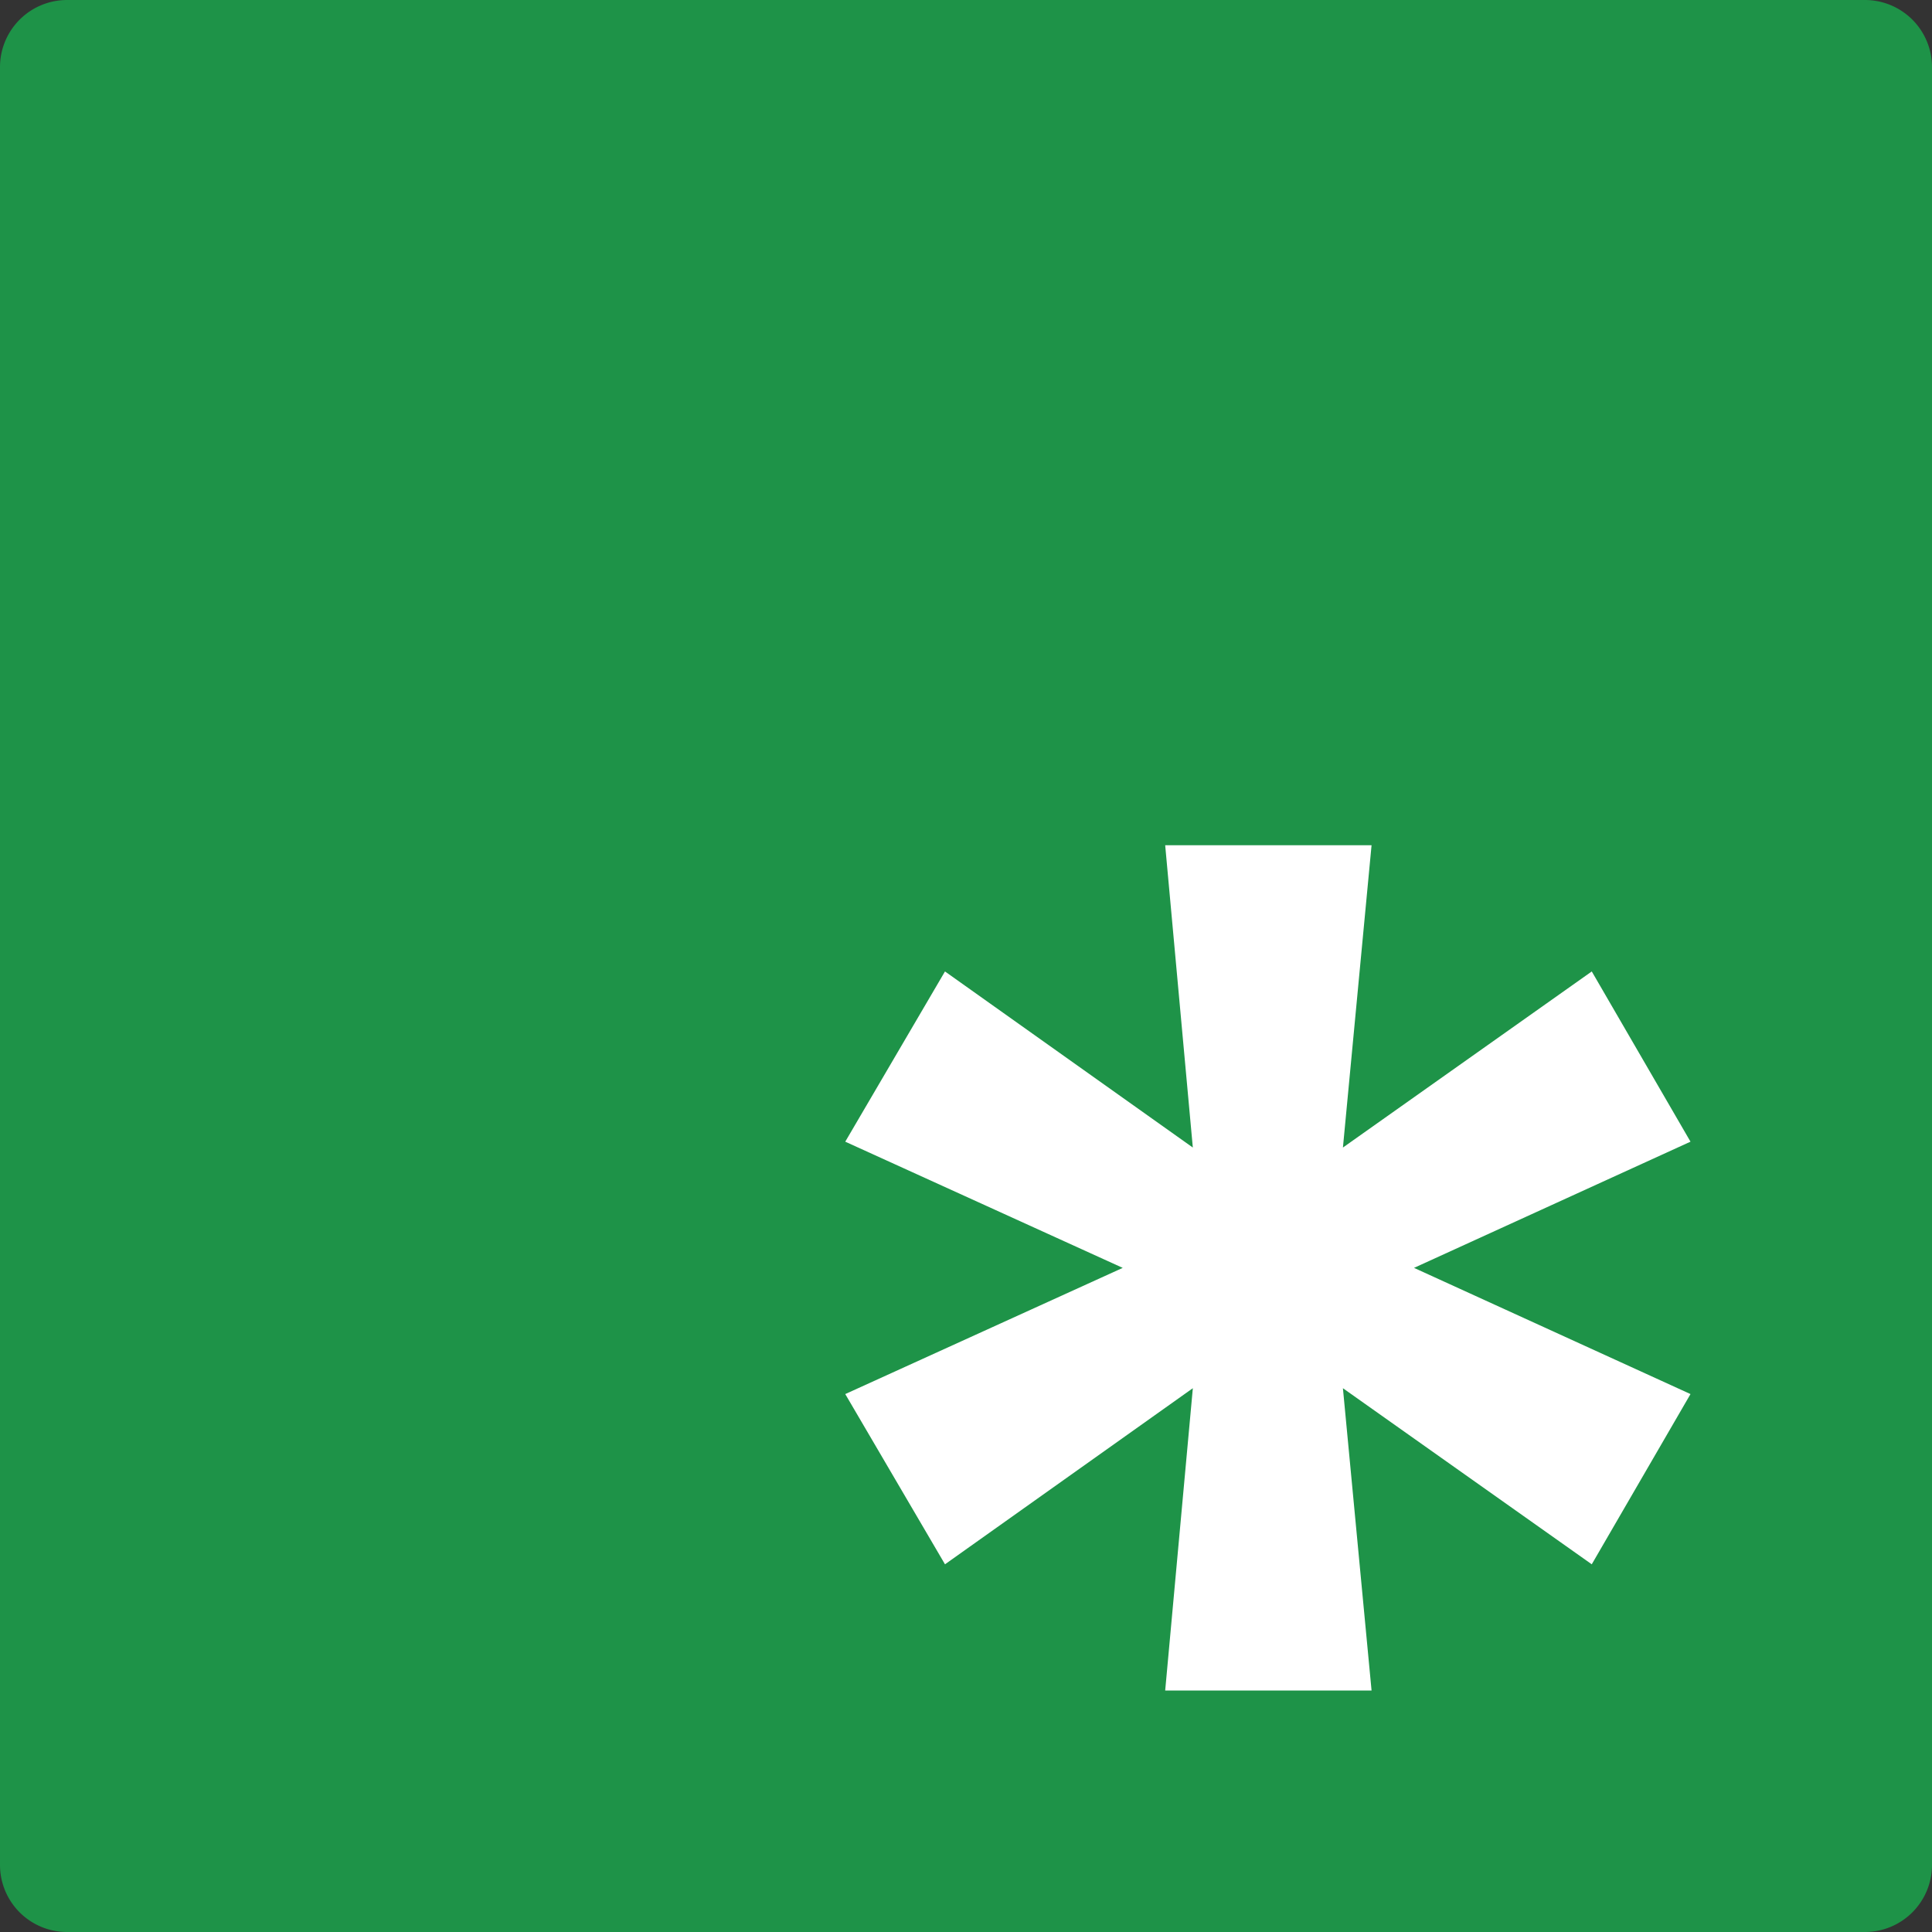
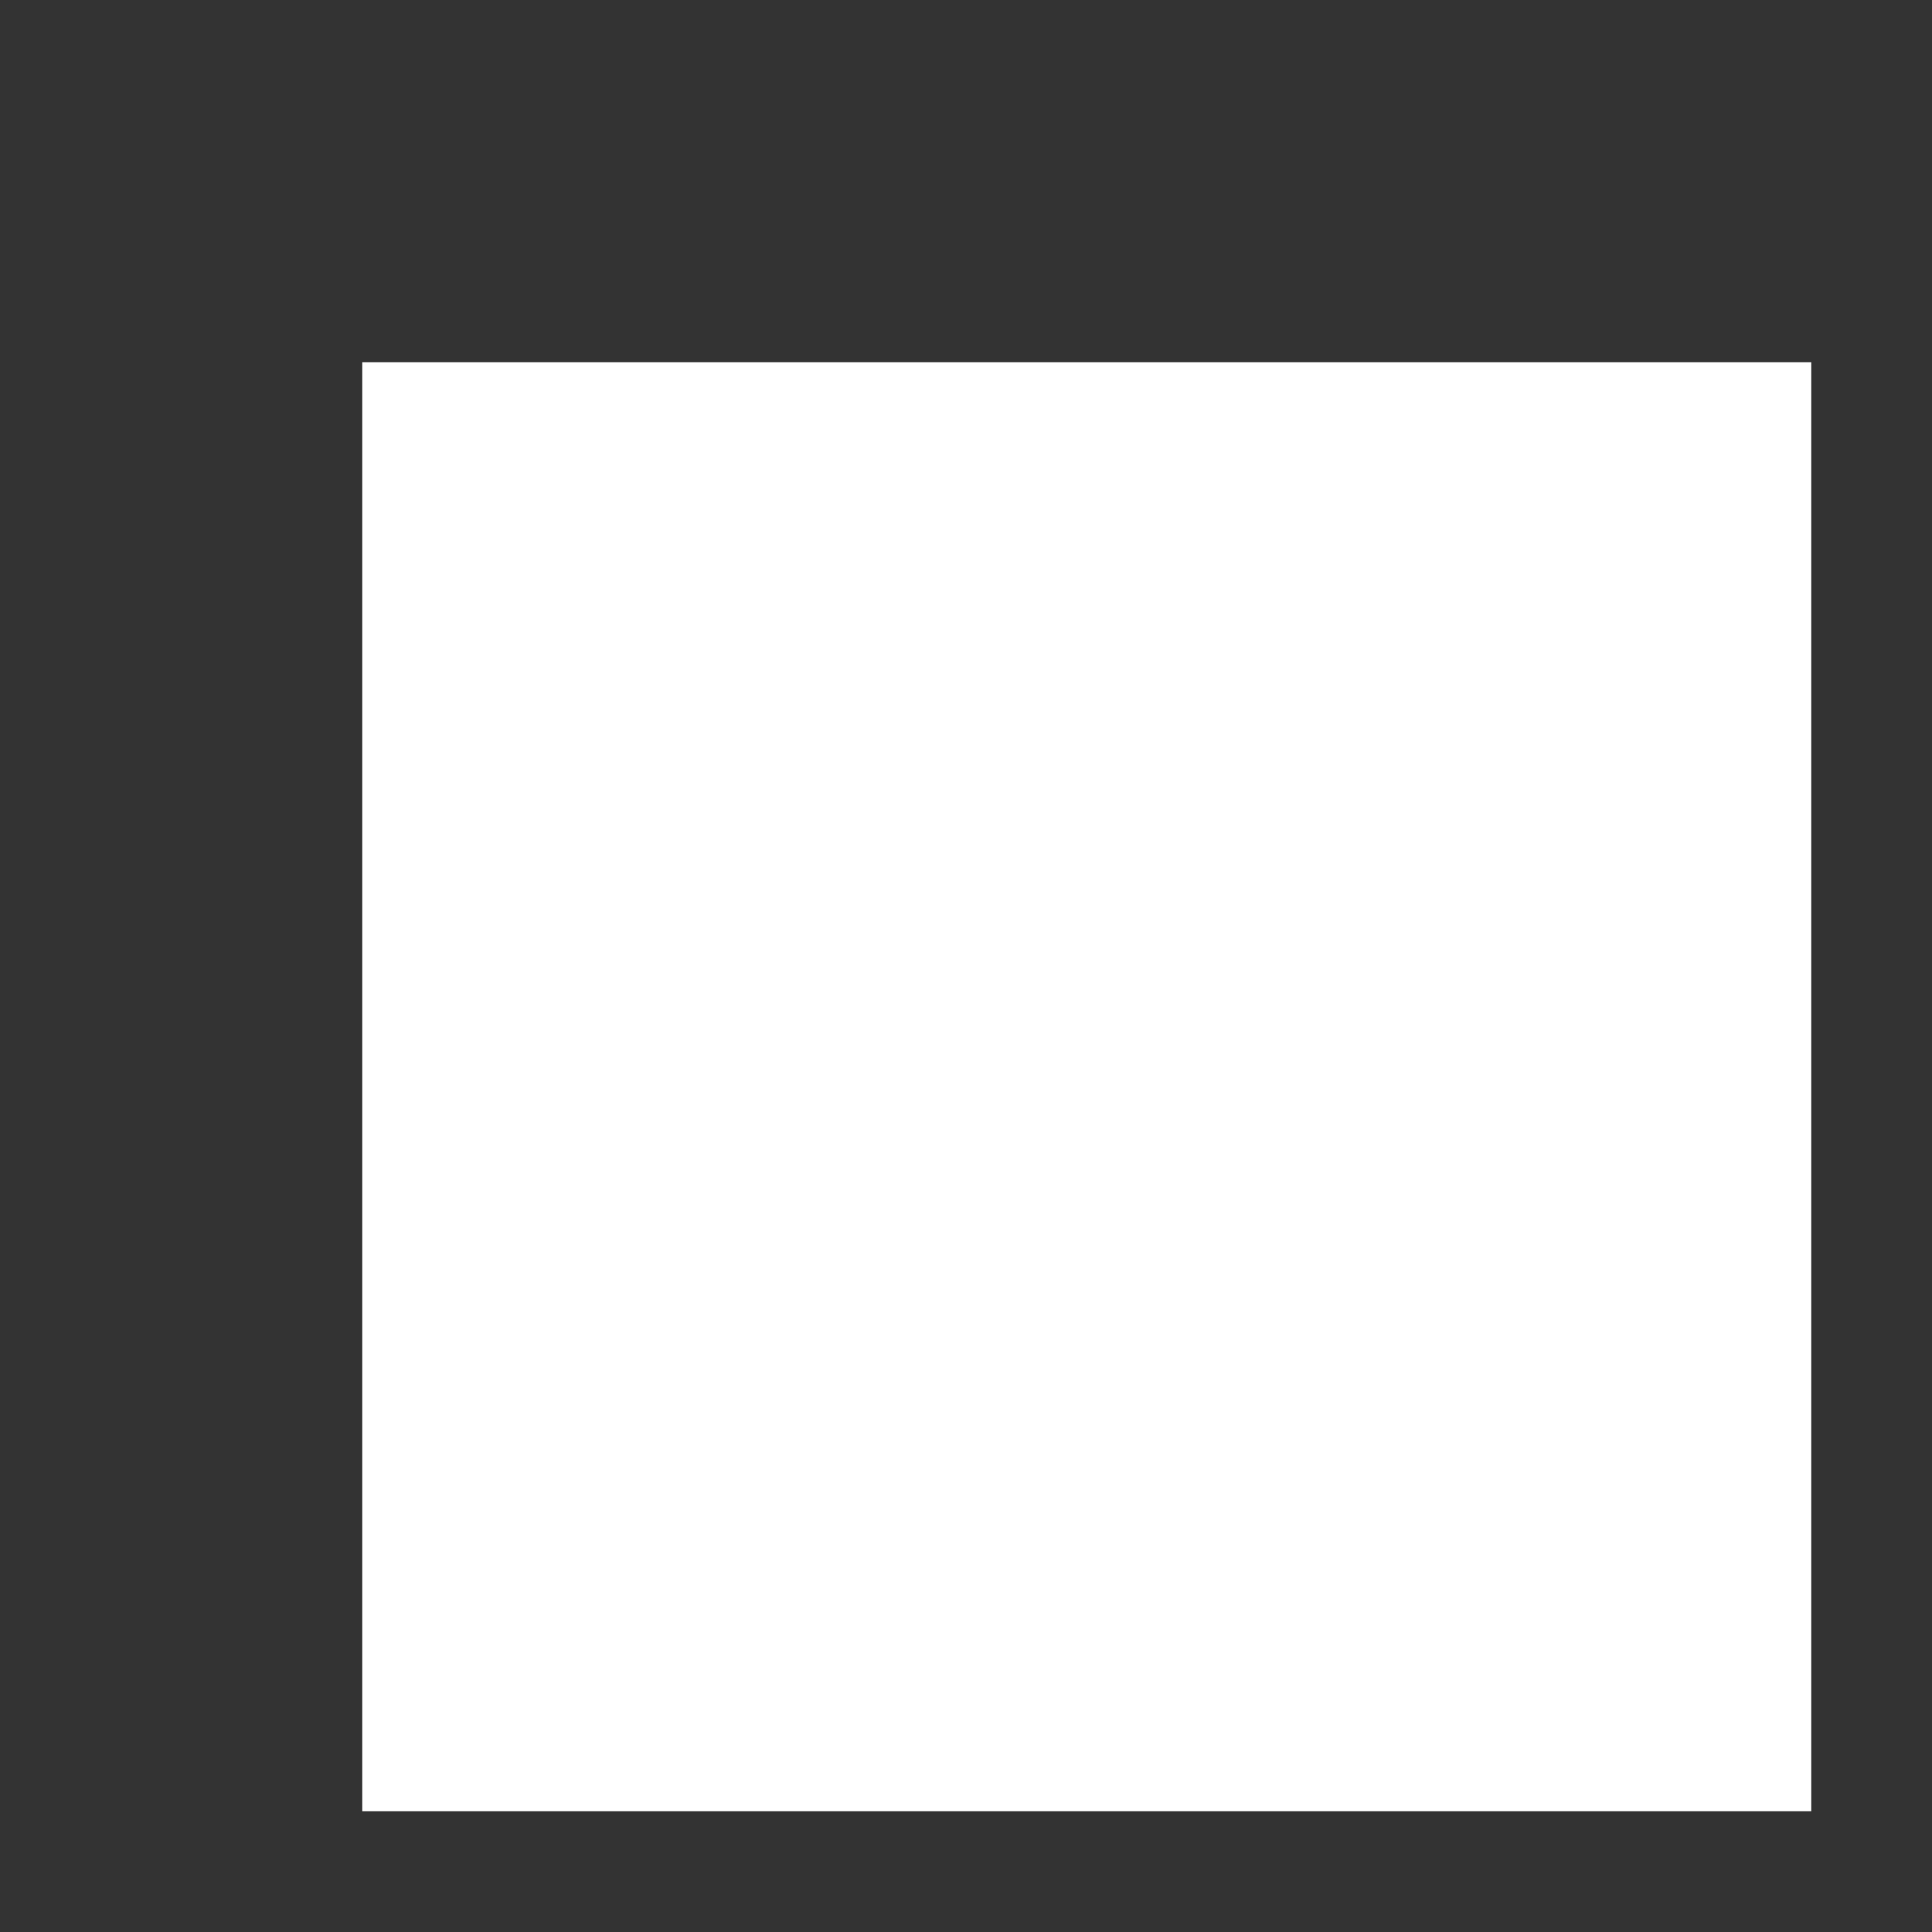
<svg xmlns="http://www.w3.org/2000/svg" viewBox="0 0 144 144">
  <rect x="0" y="0" width="144" height="144" fill="#333333" stroke="none" />
  <rect x="27" y="27" width="108" height="108" fill="#fff" />
-   <path d="M211,288H77a5,5,0,0,0-5,5V427a5,5,0,0,0,5,5H211a5,5,0,0,0,5-5V293A5,5,0,0,0,211,288ZM198,391.906l-7.36,12.688-18.547-13.125L174.228,414h-15.382l2.061-22.531-18.473,13.125L135,391.906,155.681,382.5,135,373.094l7.433-12.688,18.473,13.125L158.846,351h15.382l-2.134,22.531,18.547-13.125L198,373.094,177.393,382.5Z" transform="translate(-72 -288)" fill="#1e9348" />
</svg>